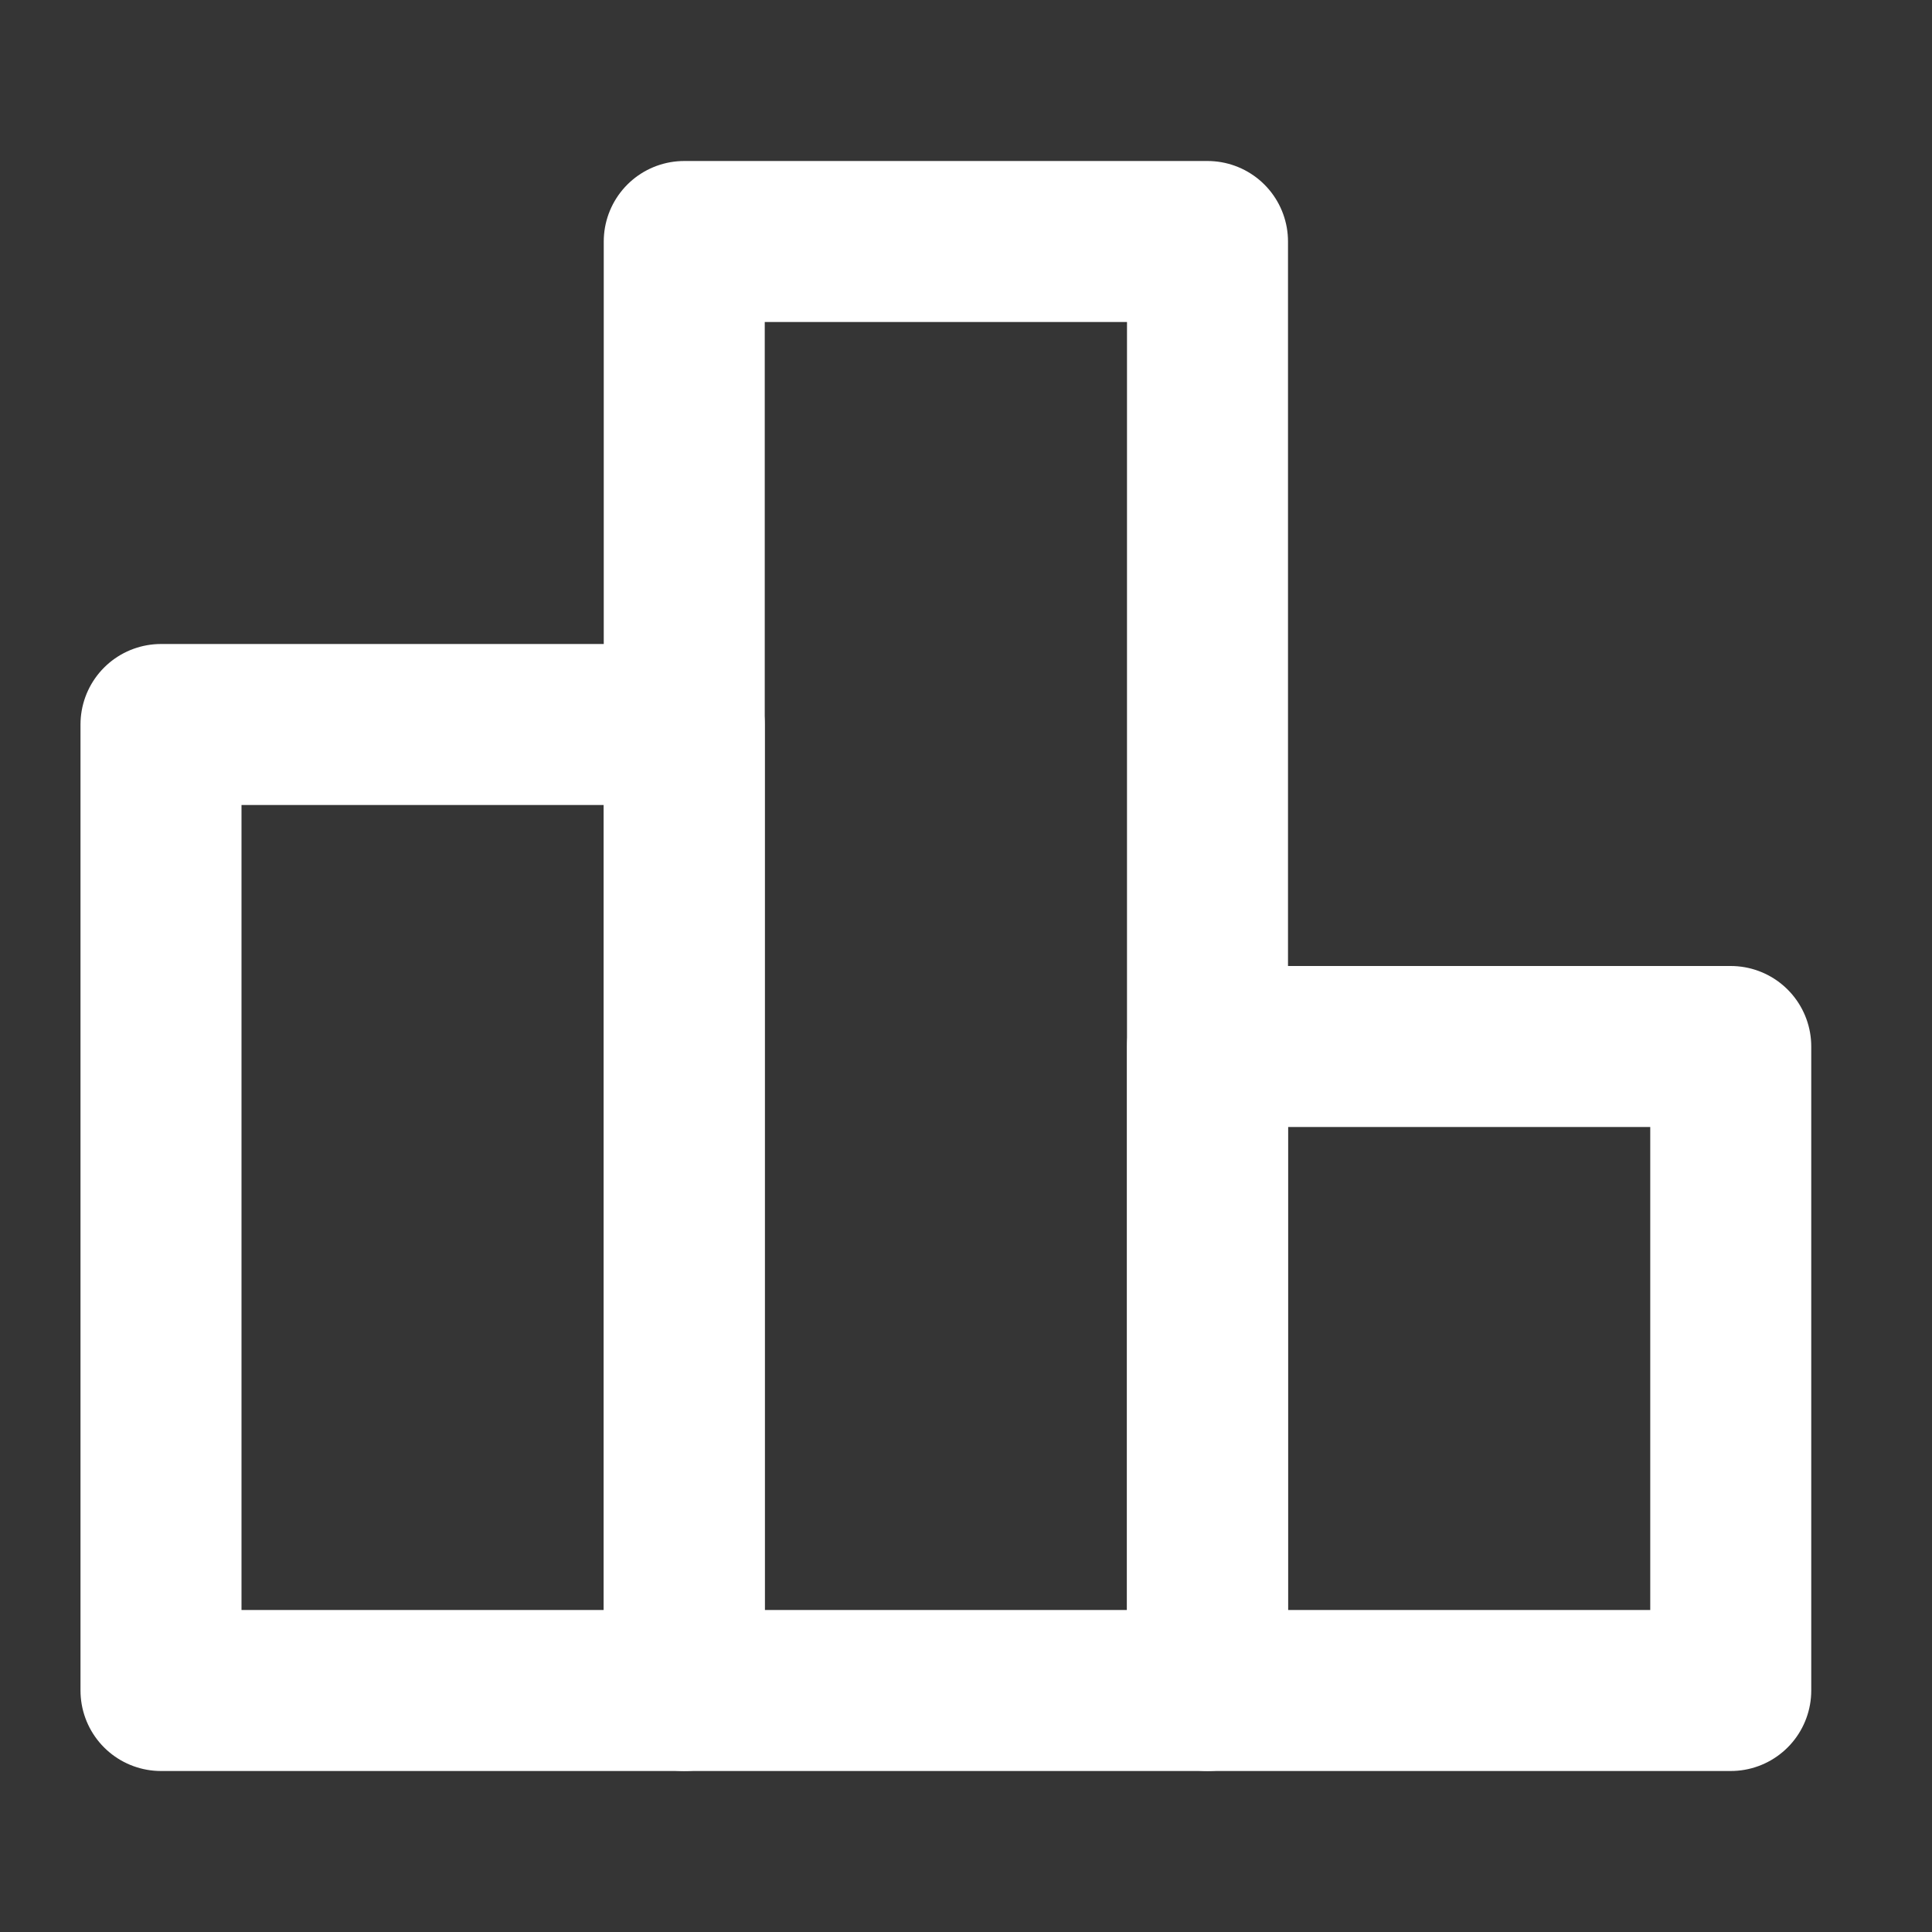
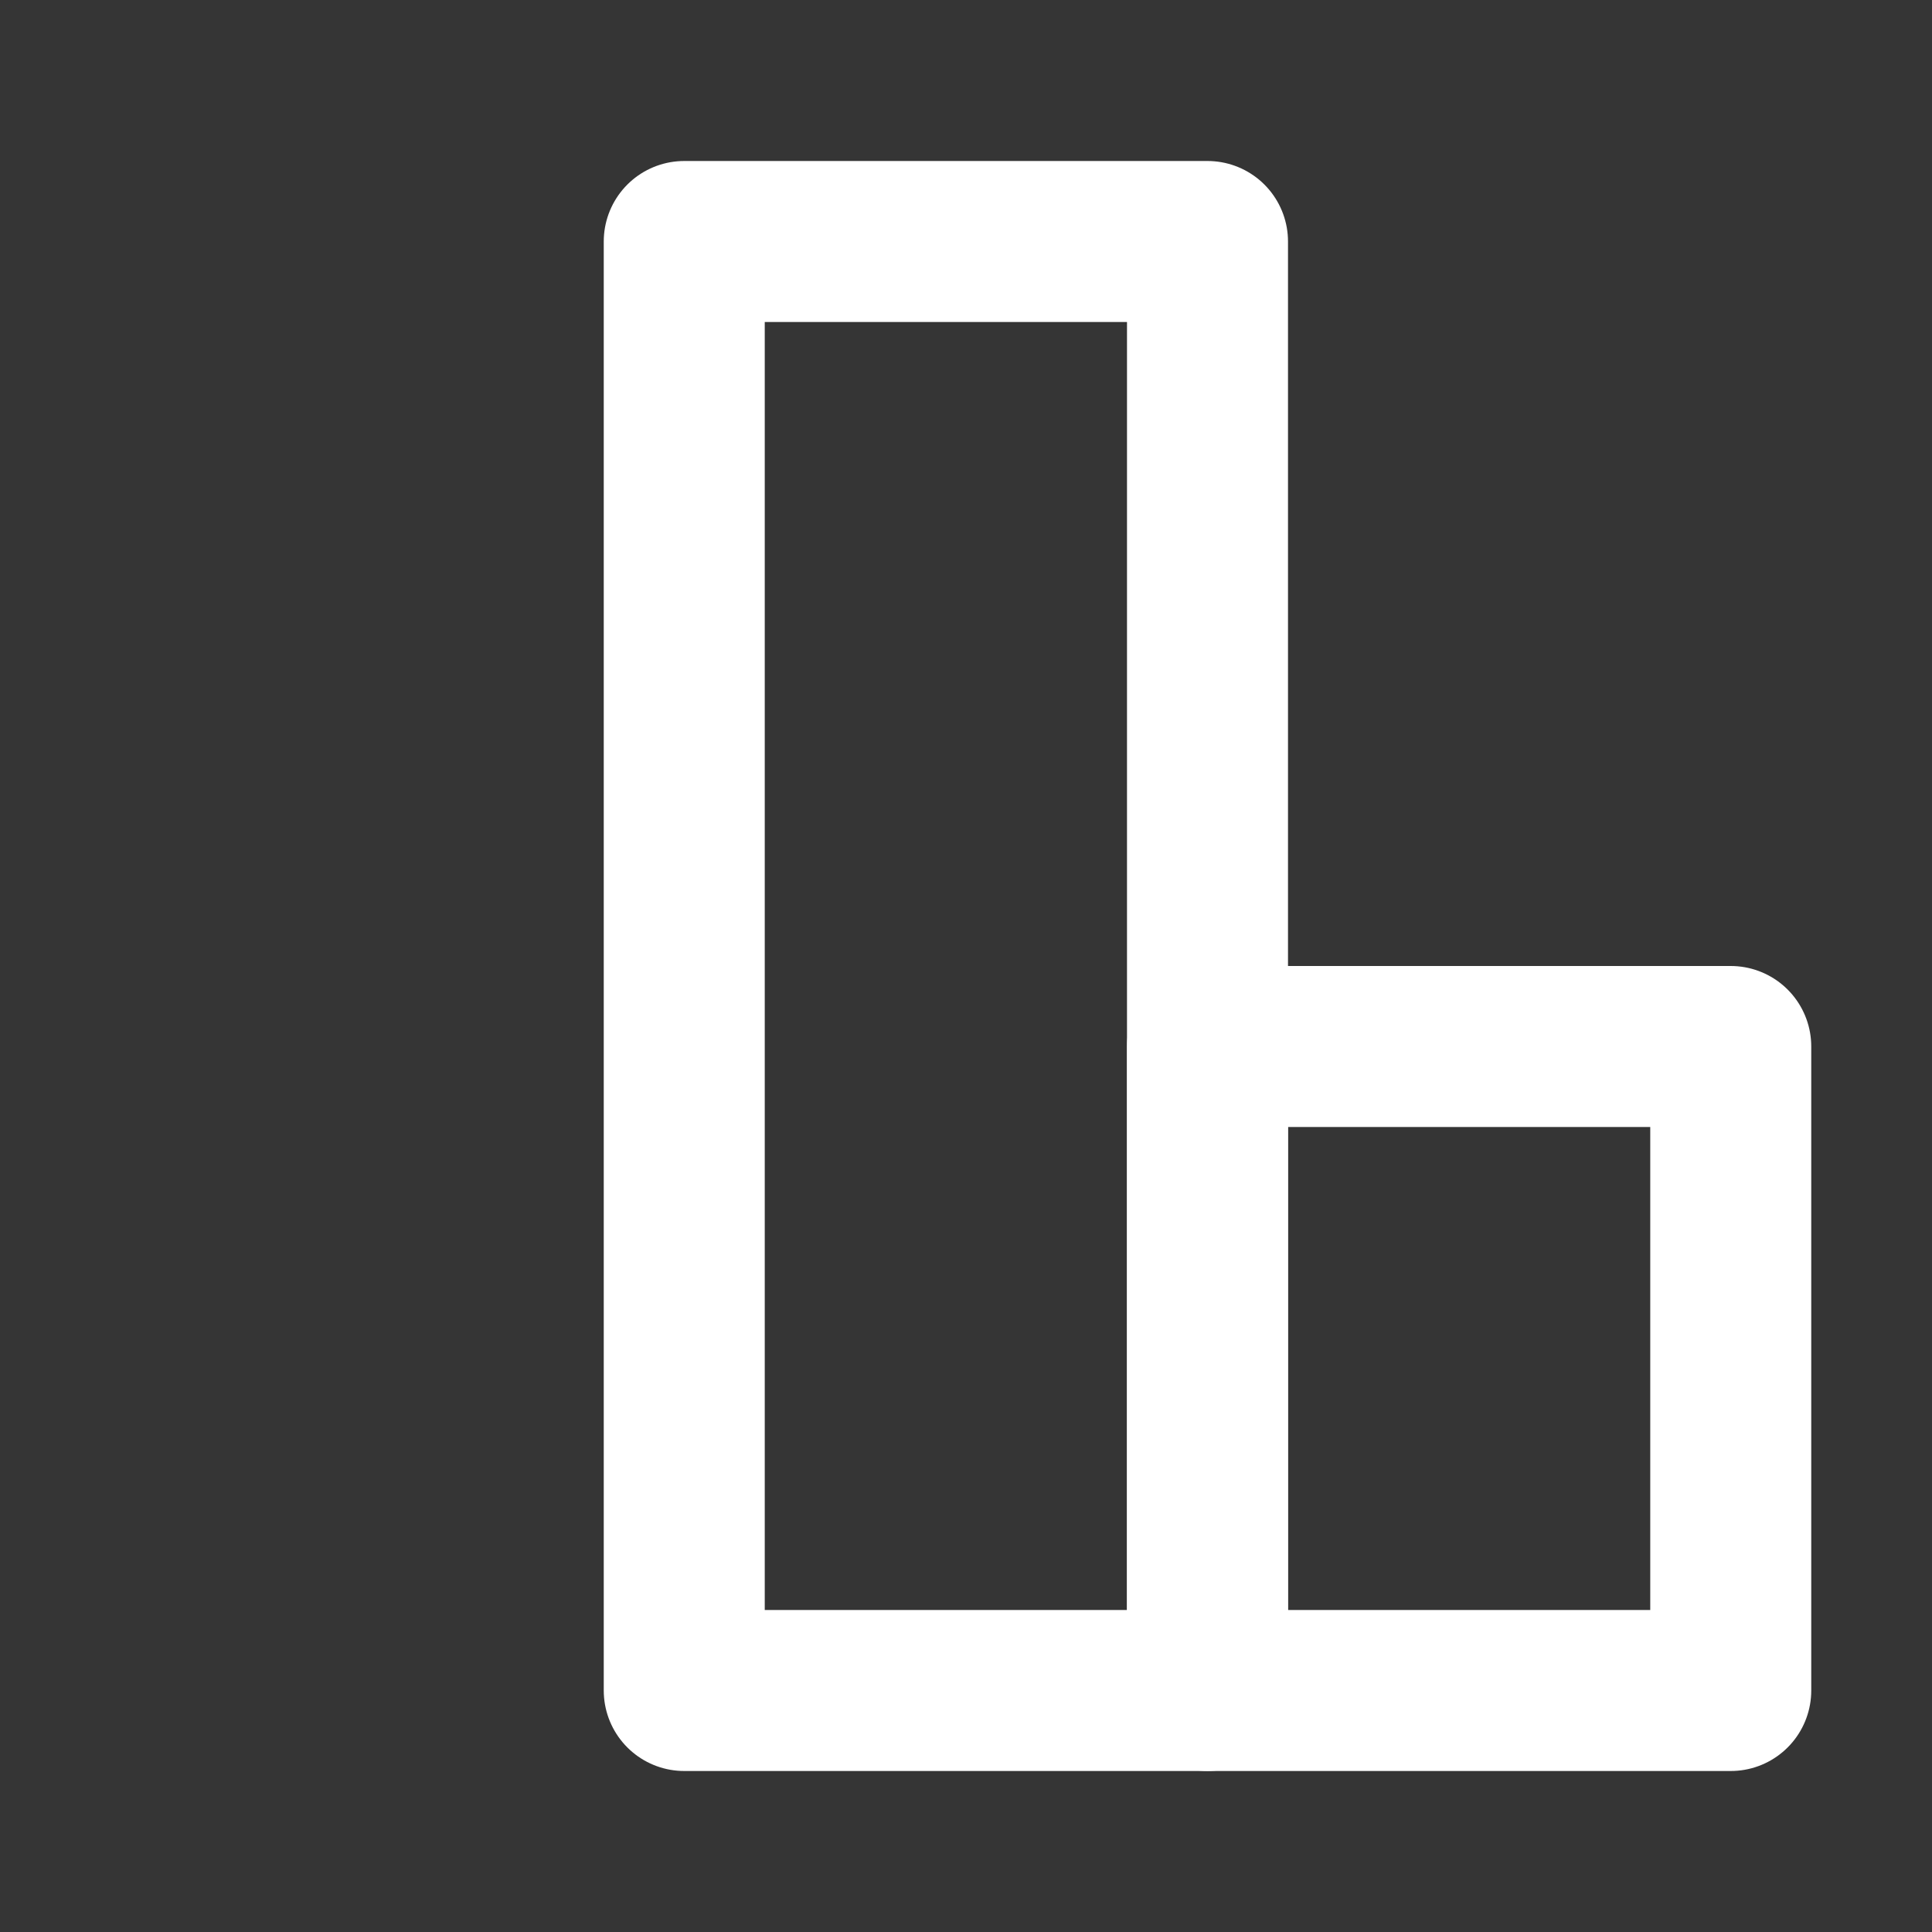
<svg xmlns="http://www.w3.org/2000/svg" width="800px" height="800px" viewBox="0 0 48 48" fill="none">
  <rect x="0" y="0" width="48" height="48" fill="#333333" stroke="none" />
  <g id="SVGRepo_bgCarrier" stroke-width="0" />
  <g id="SVGRepo_tracerCarrier" stroke-linecap="round" stroke-linejoin="round" />
  <g id="SVGRepo_iconCarrier">
    <rect width="48" height="48" fill="white" fill-opacity="0.01" />
-     <rect x="4" y="18" width="13" height="24" stroke="#ffffff" stroke-width="4" stroke-linecap="round" stroke-linejoin="round" />
    <rect x="17" y="6" width="13" height="36" stroke="#ffffff" stroke-width="4" stroke-linejoin="round" />
    <rect x="30" y="26" width="13" height="16" stroke="#ffffff" stroke-width="4" stroke-linecap="round" stroke-linejoin="round" />
  </g>
</svg>